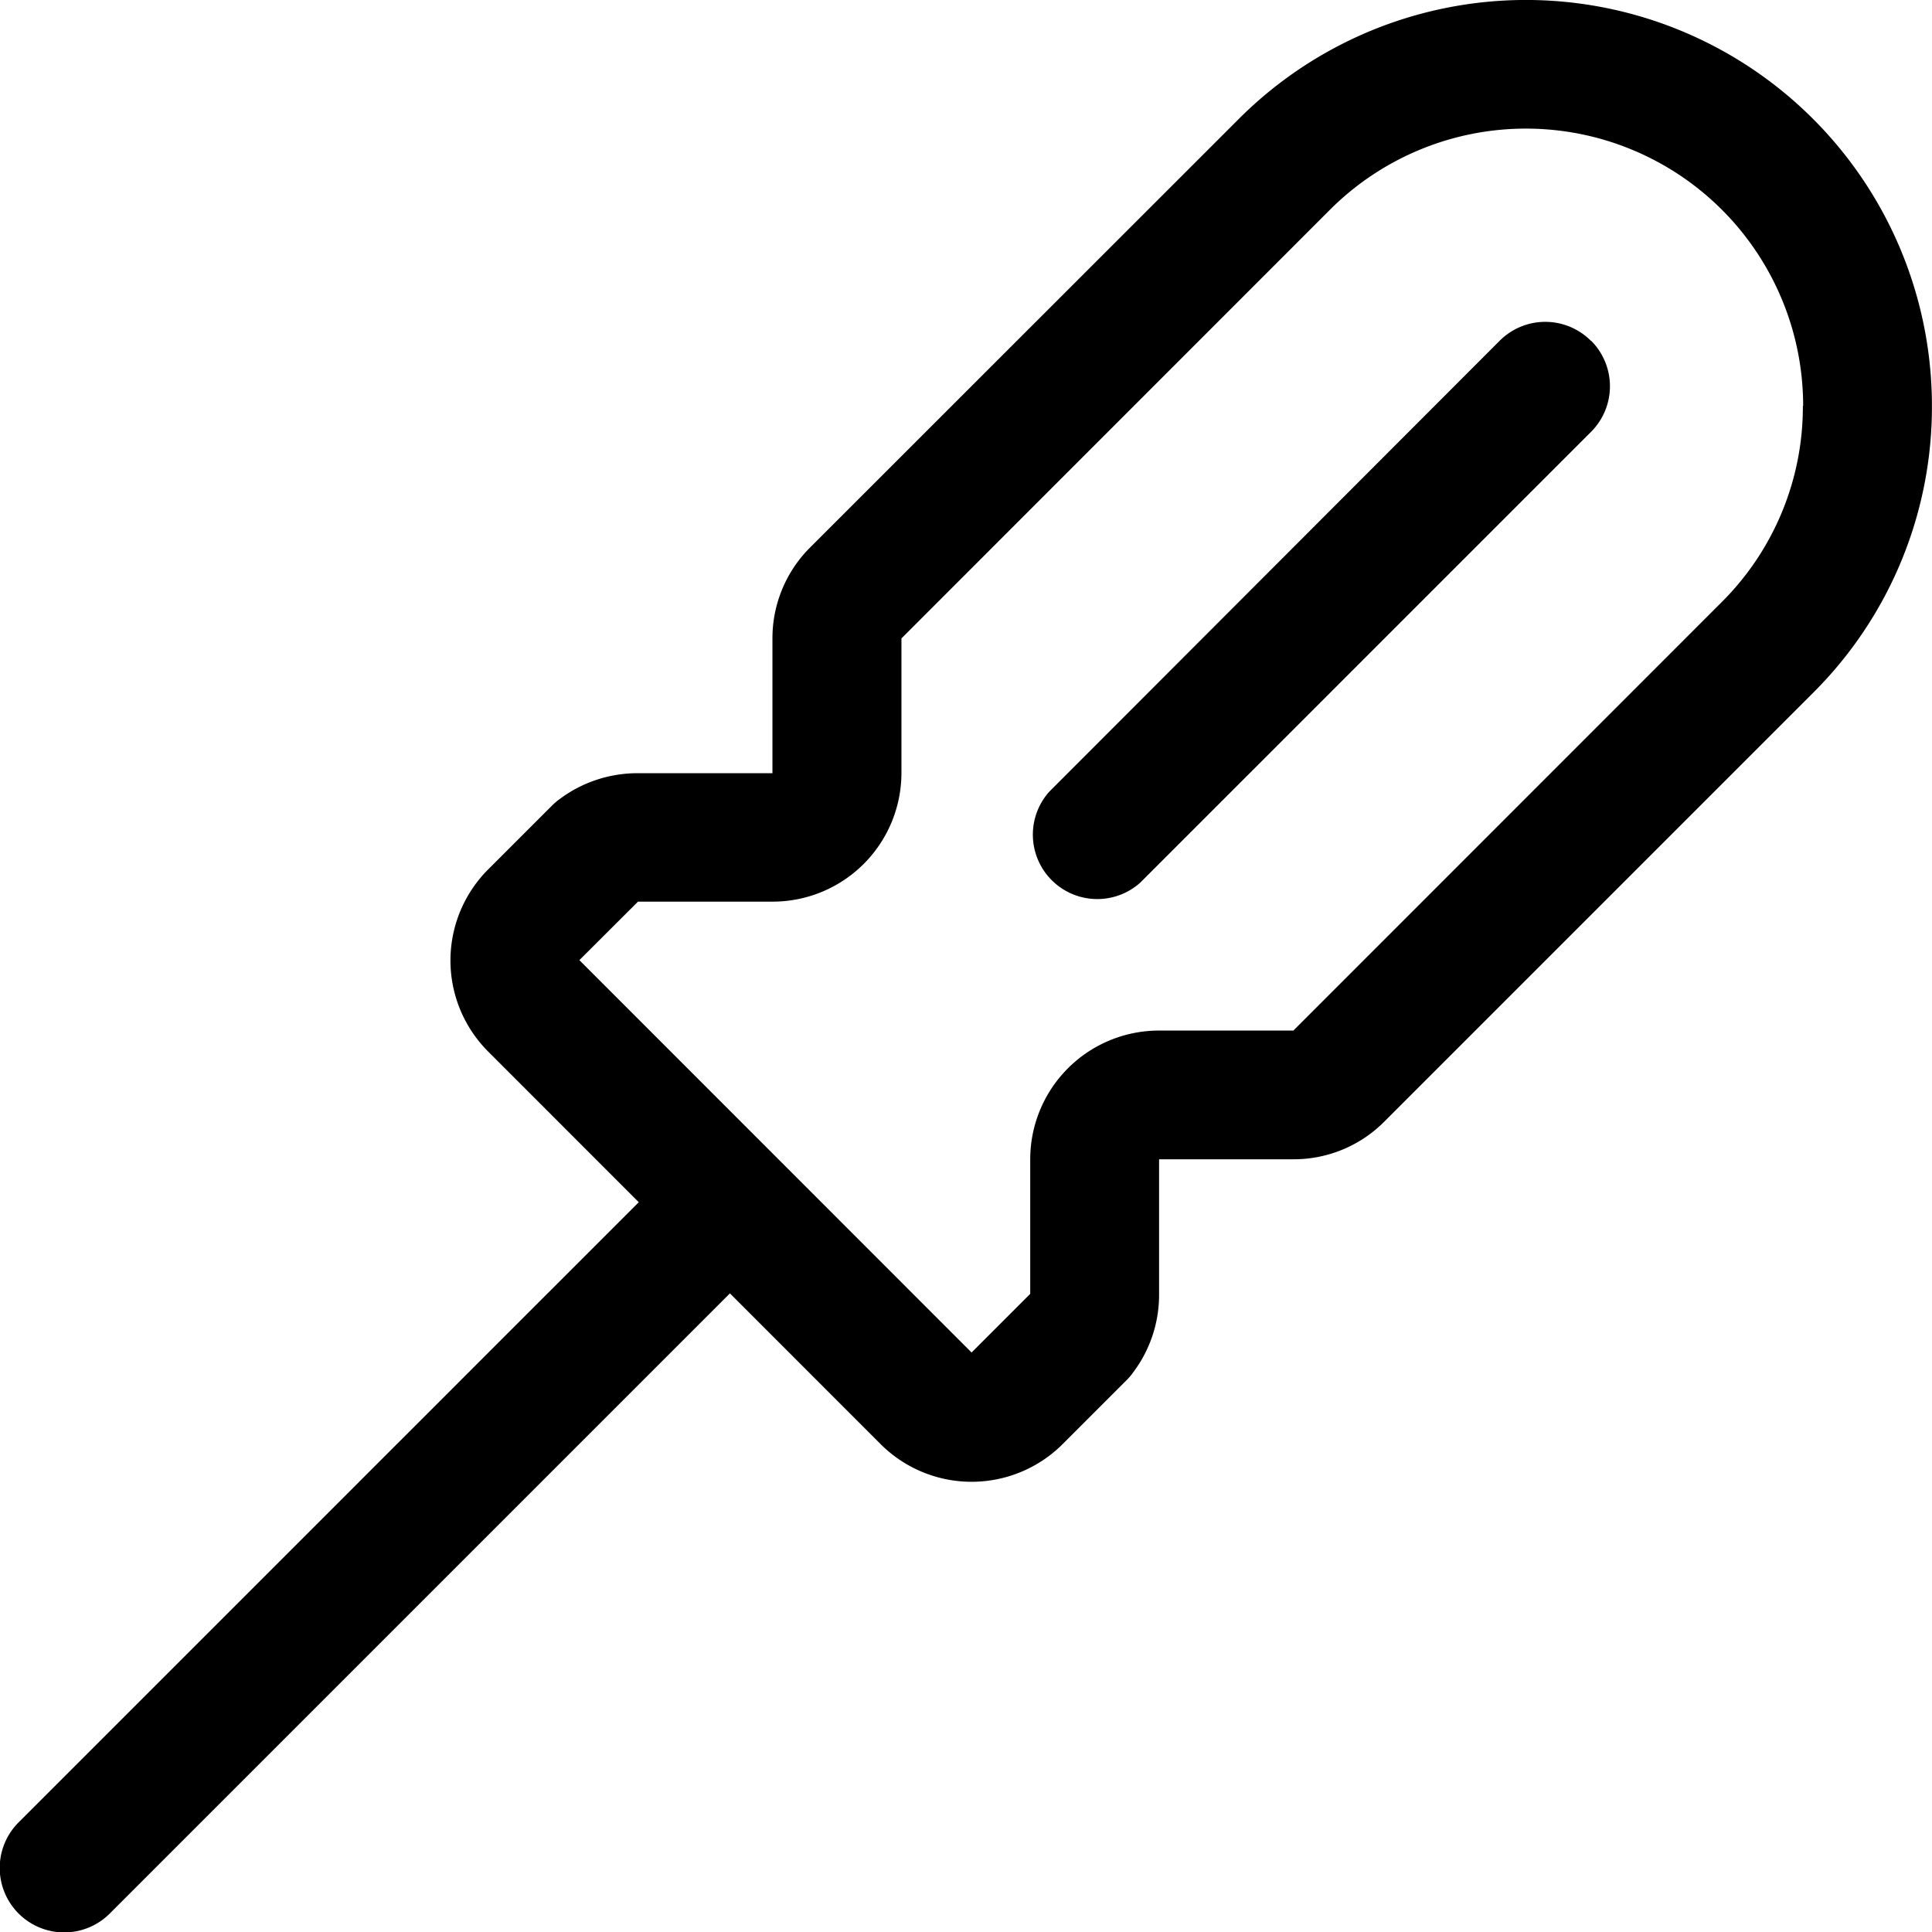
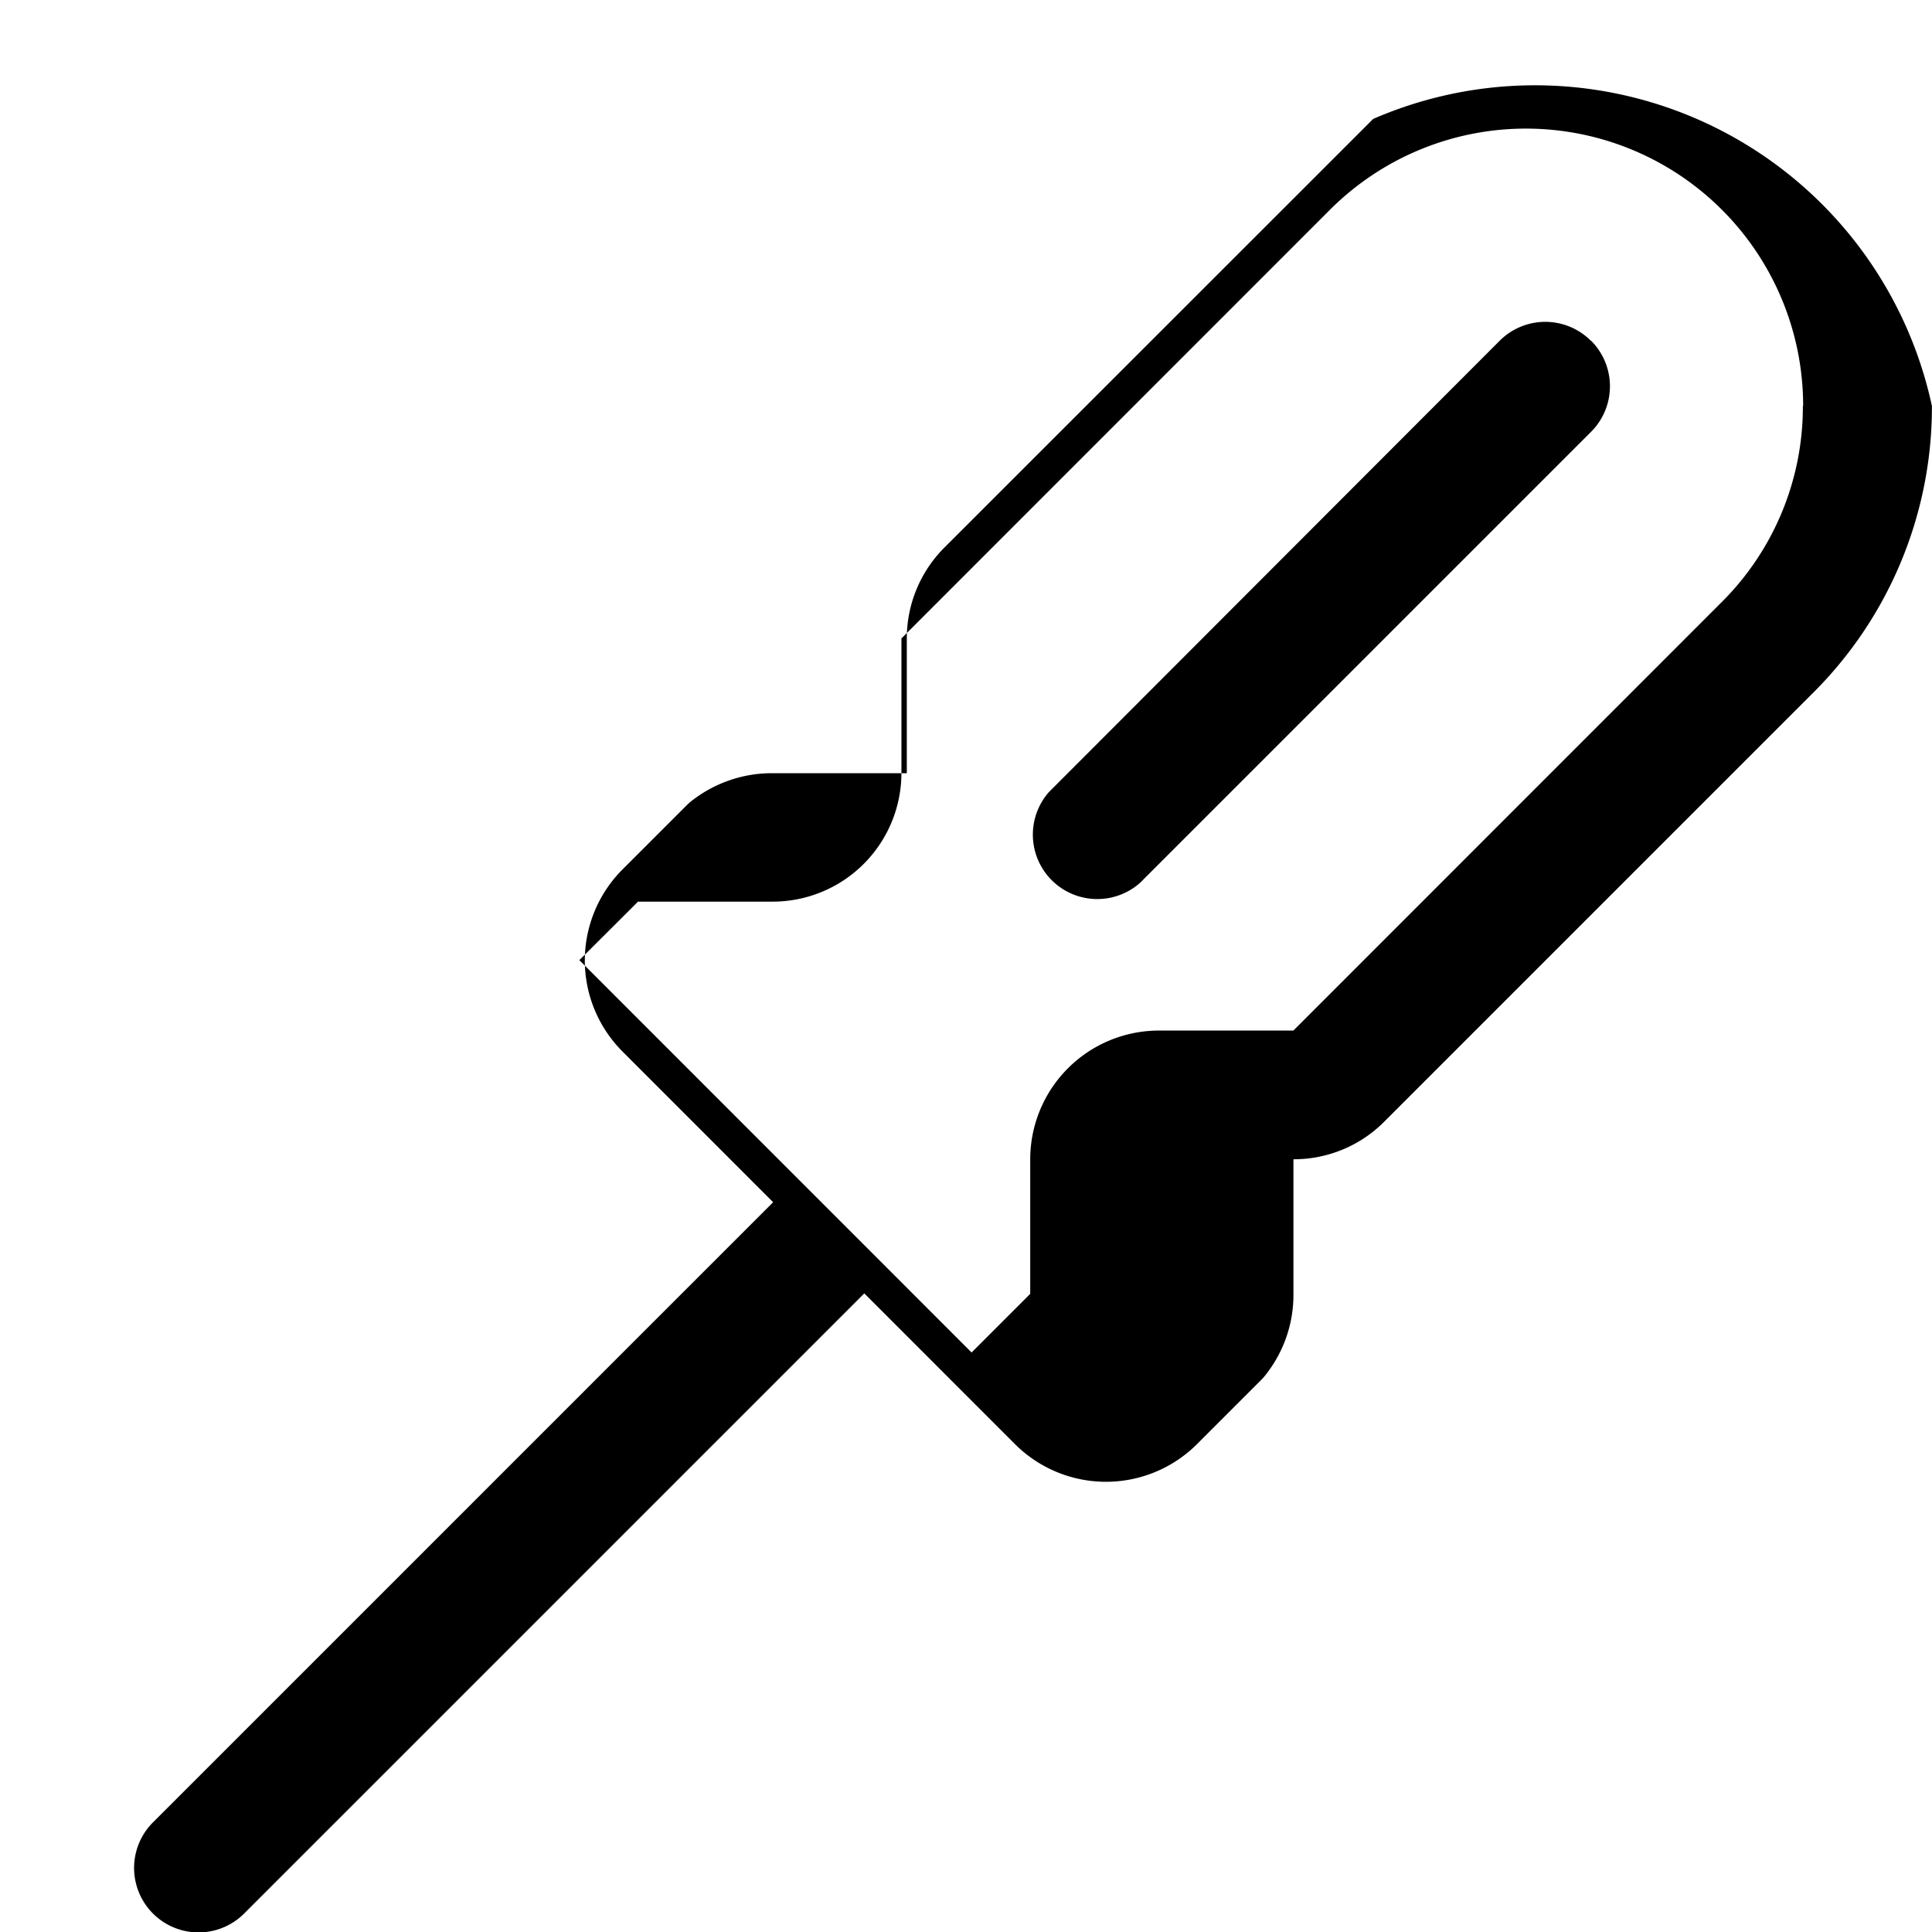
<svg xmlns="http://www.w3.org/2000/svg" width="28.038" height="28.042" viewBox="0 0 28.038 28.042">
-   <path id="montage-icon" d="M31.126,12.951a.935.935,0,0,1,0,1.323l-6.543,6.543A.935.935,0,0,1,23.26,19.5L29.8,12.952a.935.935,0,0,1,1.323,0Zm4.947.945a5.857,5.857,0,0,1-1.726,4.167l-6.219,6.219a1.853,1.853,0,0,1-1.321.549h-1.95V26.8a1.869,1.869,0,0,1-.38,1.129.944.944,0,0,1-.084.1l-.935.935a1.869,1.869,0,0,1-2.643,0l-2.186-2.187-9,9a.935.935,0,1,1-1.323-1.323l9-9-2.185-2.186a1.869,1.869,0,0,1,0-2.644l.935-.935a.935.935,0,0,1,.1-.084,1.886,1.886,0,0,1,1.124-.377h1.966V17.272a1.86,1.86,0,0,1,.547-1.32l6.221-6.219A5.892,5.892,0,0,1,36.073,13.9Zm-1.869,0a4.023,4.023,0,0,0-6.867-2.845l-6.219,6.221v1.951a1.869,1.869,0,0,1-1.869,1.869H17.295l-.851.849,5.692,5.694.851-.851V24.832a1.869,1.869,0,0,1,1.869-1.869h1.95l6.219-6.221A4,4,0,0,0,34.2,13.9Z" transform="translate(-8.036 -8.007)" />
+   <path id="montage-icon" d="M31.126,12.951a.935.935,0,0,1,0,1.323l-6.543,6.543A.935.935,0,0,1,23.26,19.5L29.8,12.952a.935.935,0,0,1,1.323,0Zm4.947.945a5.857,5.857,0,0,1-1.726,4.167l-6.219,6.219a1.853,1.853,0,0,1-1.321.549V26.8a1.869,1.869,0,0,1-.38,1.129.944.944,0,0,1-.084.1l-.935.935a1.869,1.869,0,0,1-2.643,0l-2.186-2.187-9,9a.935.935,0,1,1-1.323-1.323l9-9-2.185-2.186a1.869,1.869,0,0,1,0-2.644l.935-.935a.935.935,0,0,1,.1-.084,1.886,1.886,0,0,1,1.124-.377h1.966V17.272a1.86,1.86,0,0,1,.547-1.32l6.221-6.219A5.892,5.892,0,0,1,36.073,13.9Zm-1.869,0a4.023,4.023,0,0,0-6.867-2.845l-6.219,6.221v1.951a1.869,1.869,0,0,1-1.869,1.869H17.295l-.851.849,5.692,5.694.851-.851V24.832a1.869,1.869,0,0,1,1.869-1.869h1.95l6.219-6.221A4,4,0,0,0,34.2,13.9Z" transform="translate(-8.036 -8.007)" />
</svg>